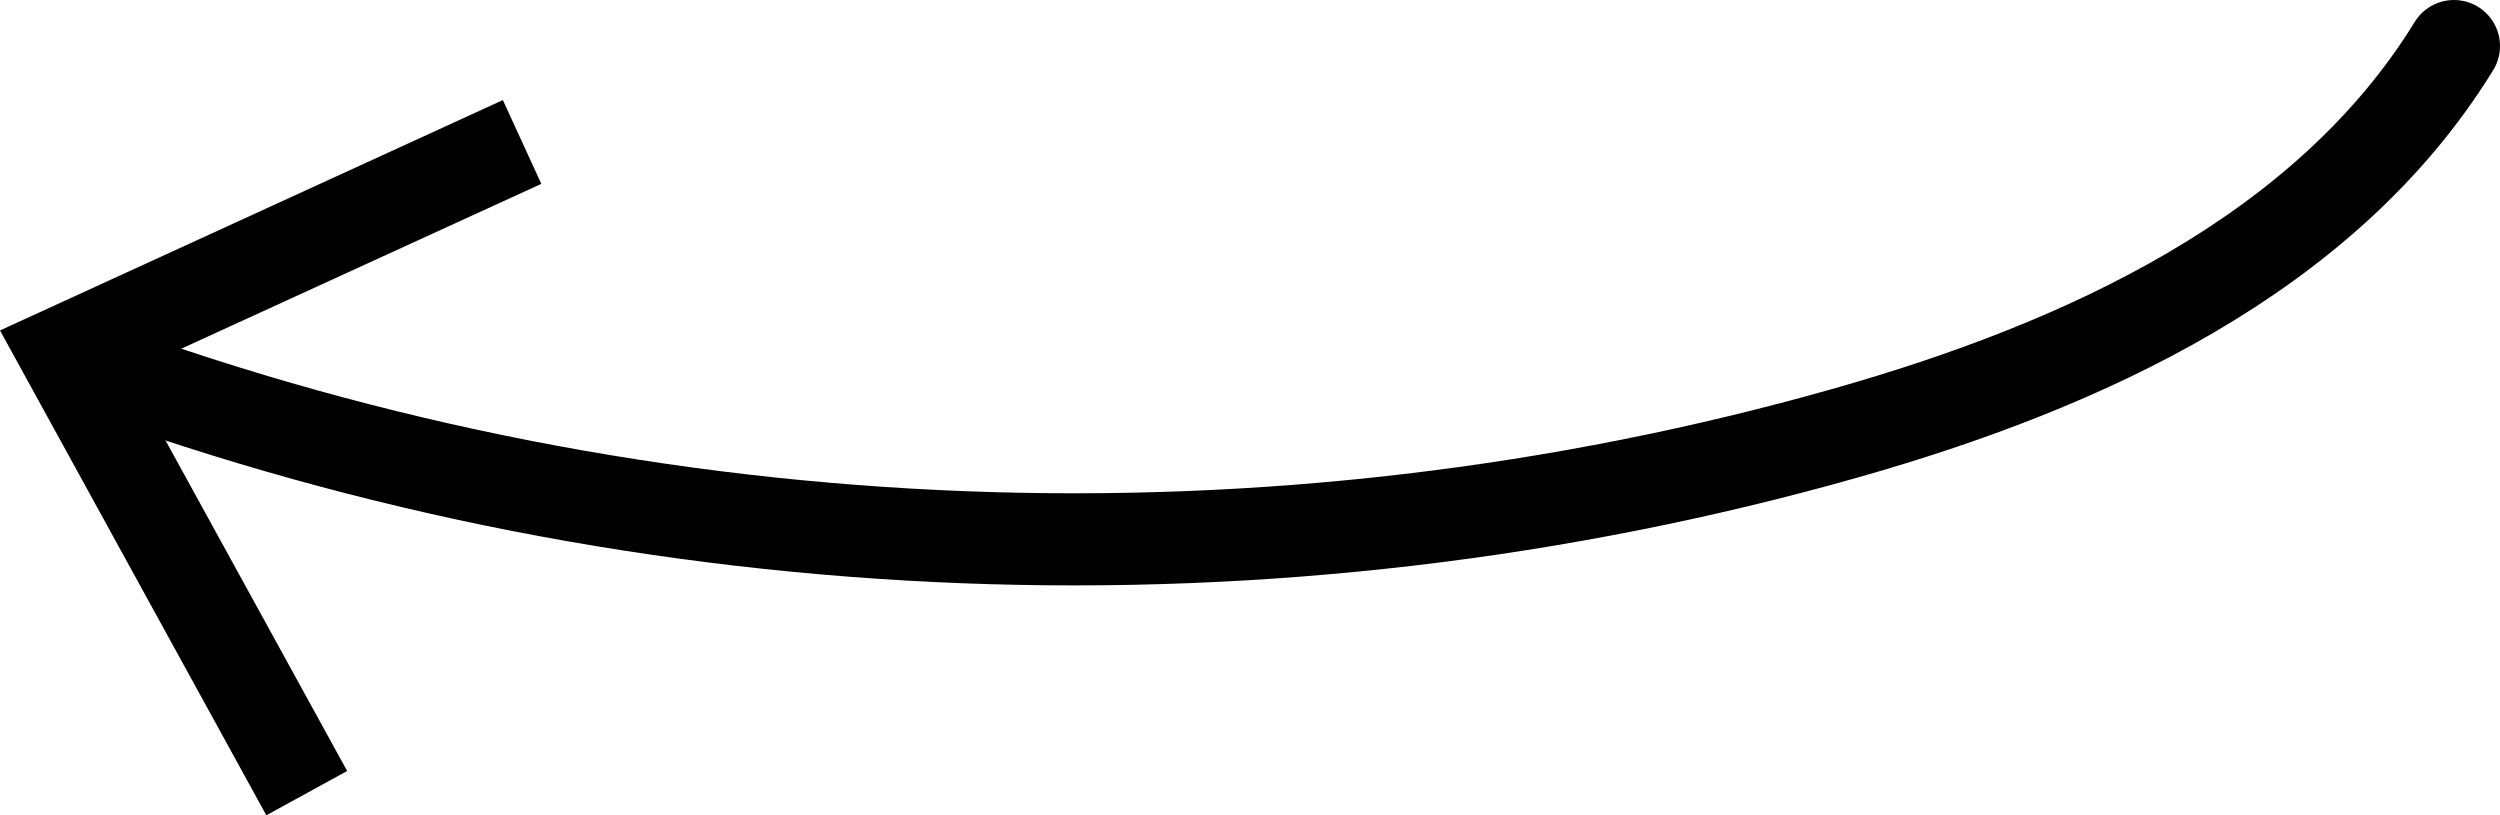
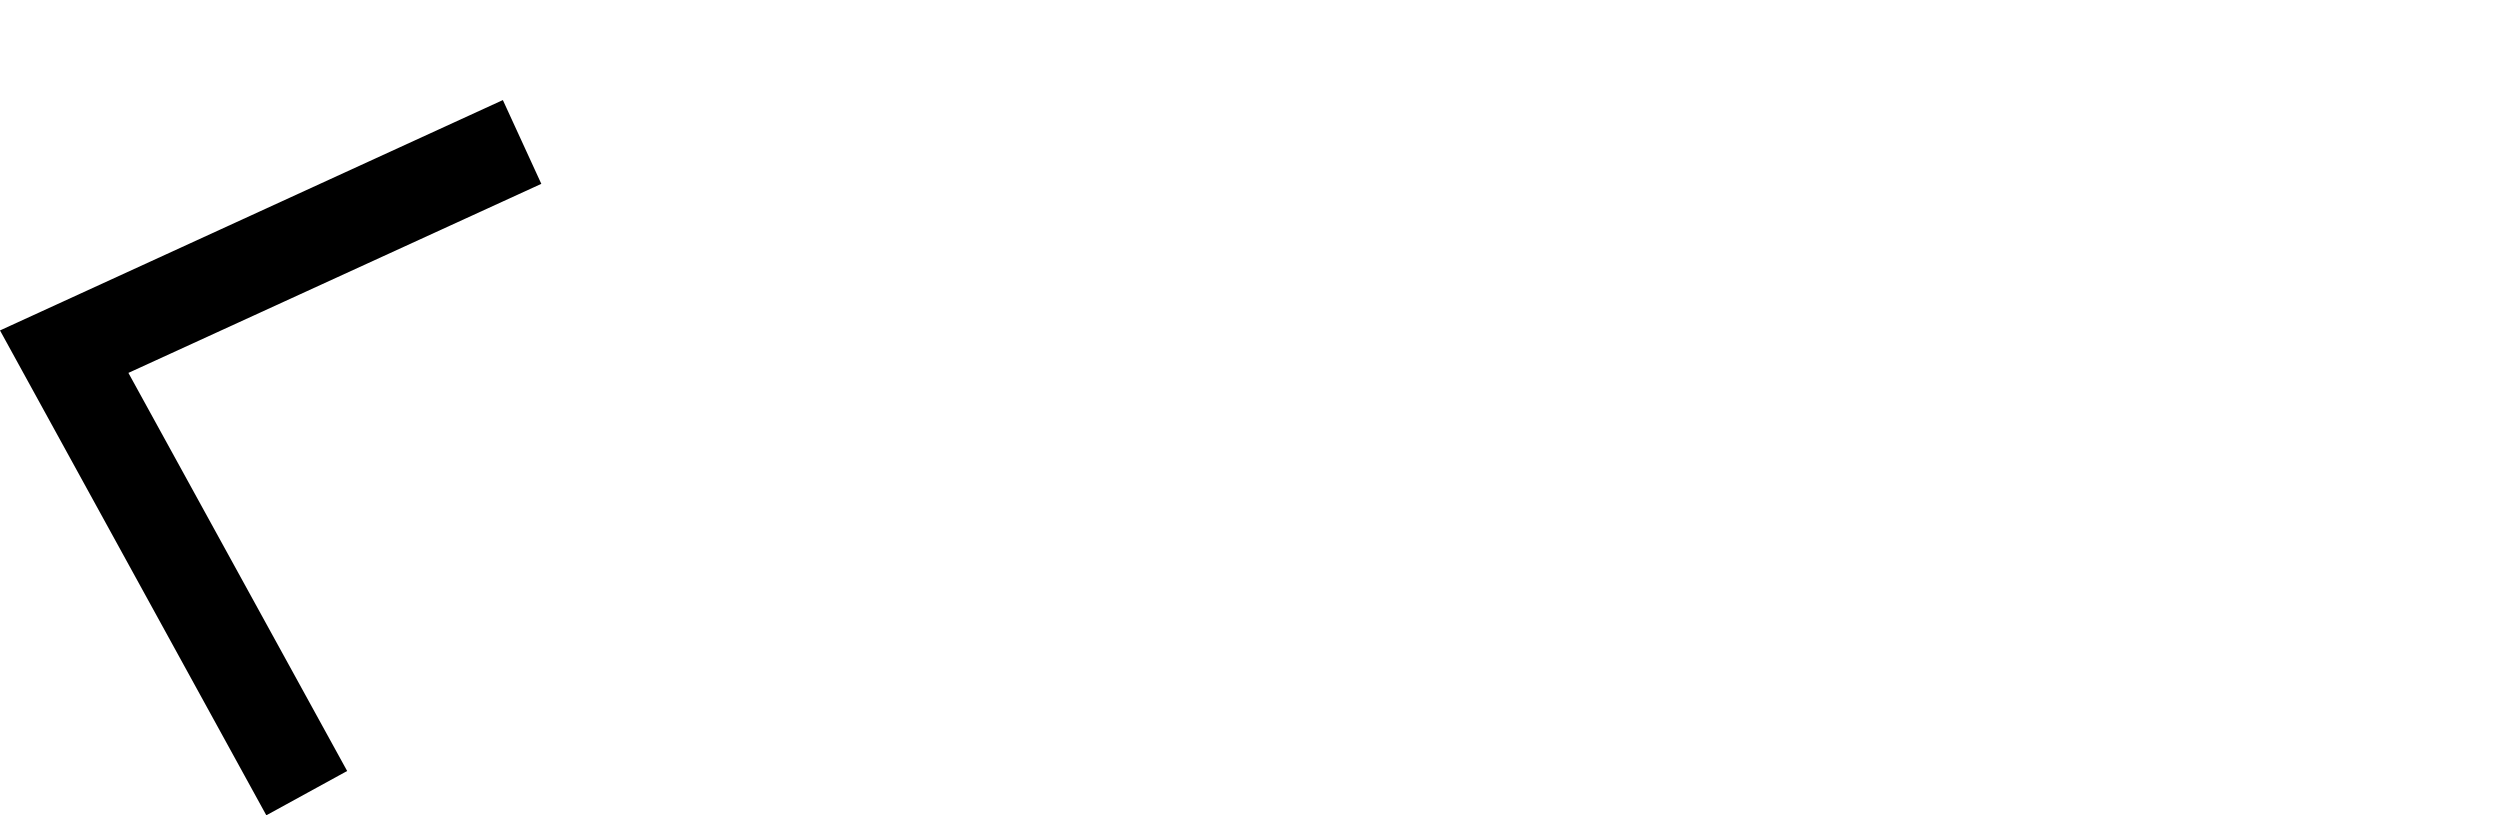
<svg xmlns="http://www.w3.org/2000/svg" id="Layer_1" viewBox="0 0 54.284 17.703">
  <defs>
    <style>.cls-1{fill:none;stroke:#000;stroke-linecap:round;stroke-miterlimit:10;stroke-width:2px;}.cls-2{stroke-width:0px;}</style>
  </defs>
-   <path class="cls-1" d="m53.284,1c-2.798,4.551-8.064,6.944-13.203,8.402-12.417,3.522-25.942,2.995-38.058-1.442" />
  <polygon class="cls-2" points="10.919 2.173 11.754 3.992 2.788 8.097 7.538 16.741 5.783 17.703 0 7.175 10.919 2.173" />
</svg>